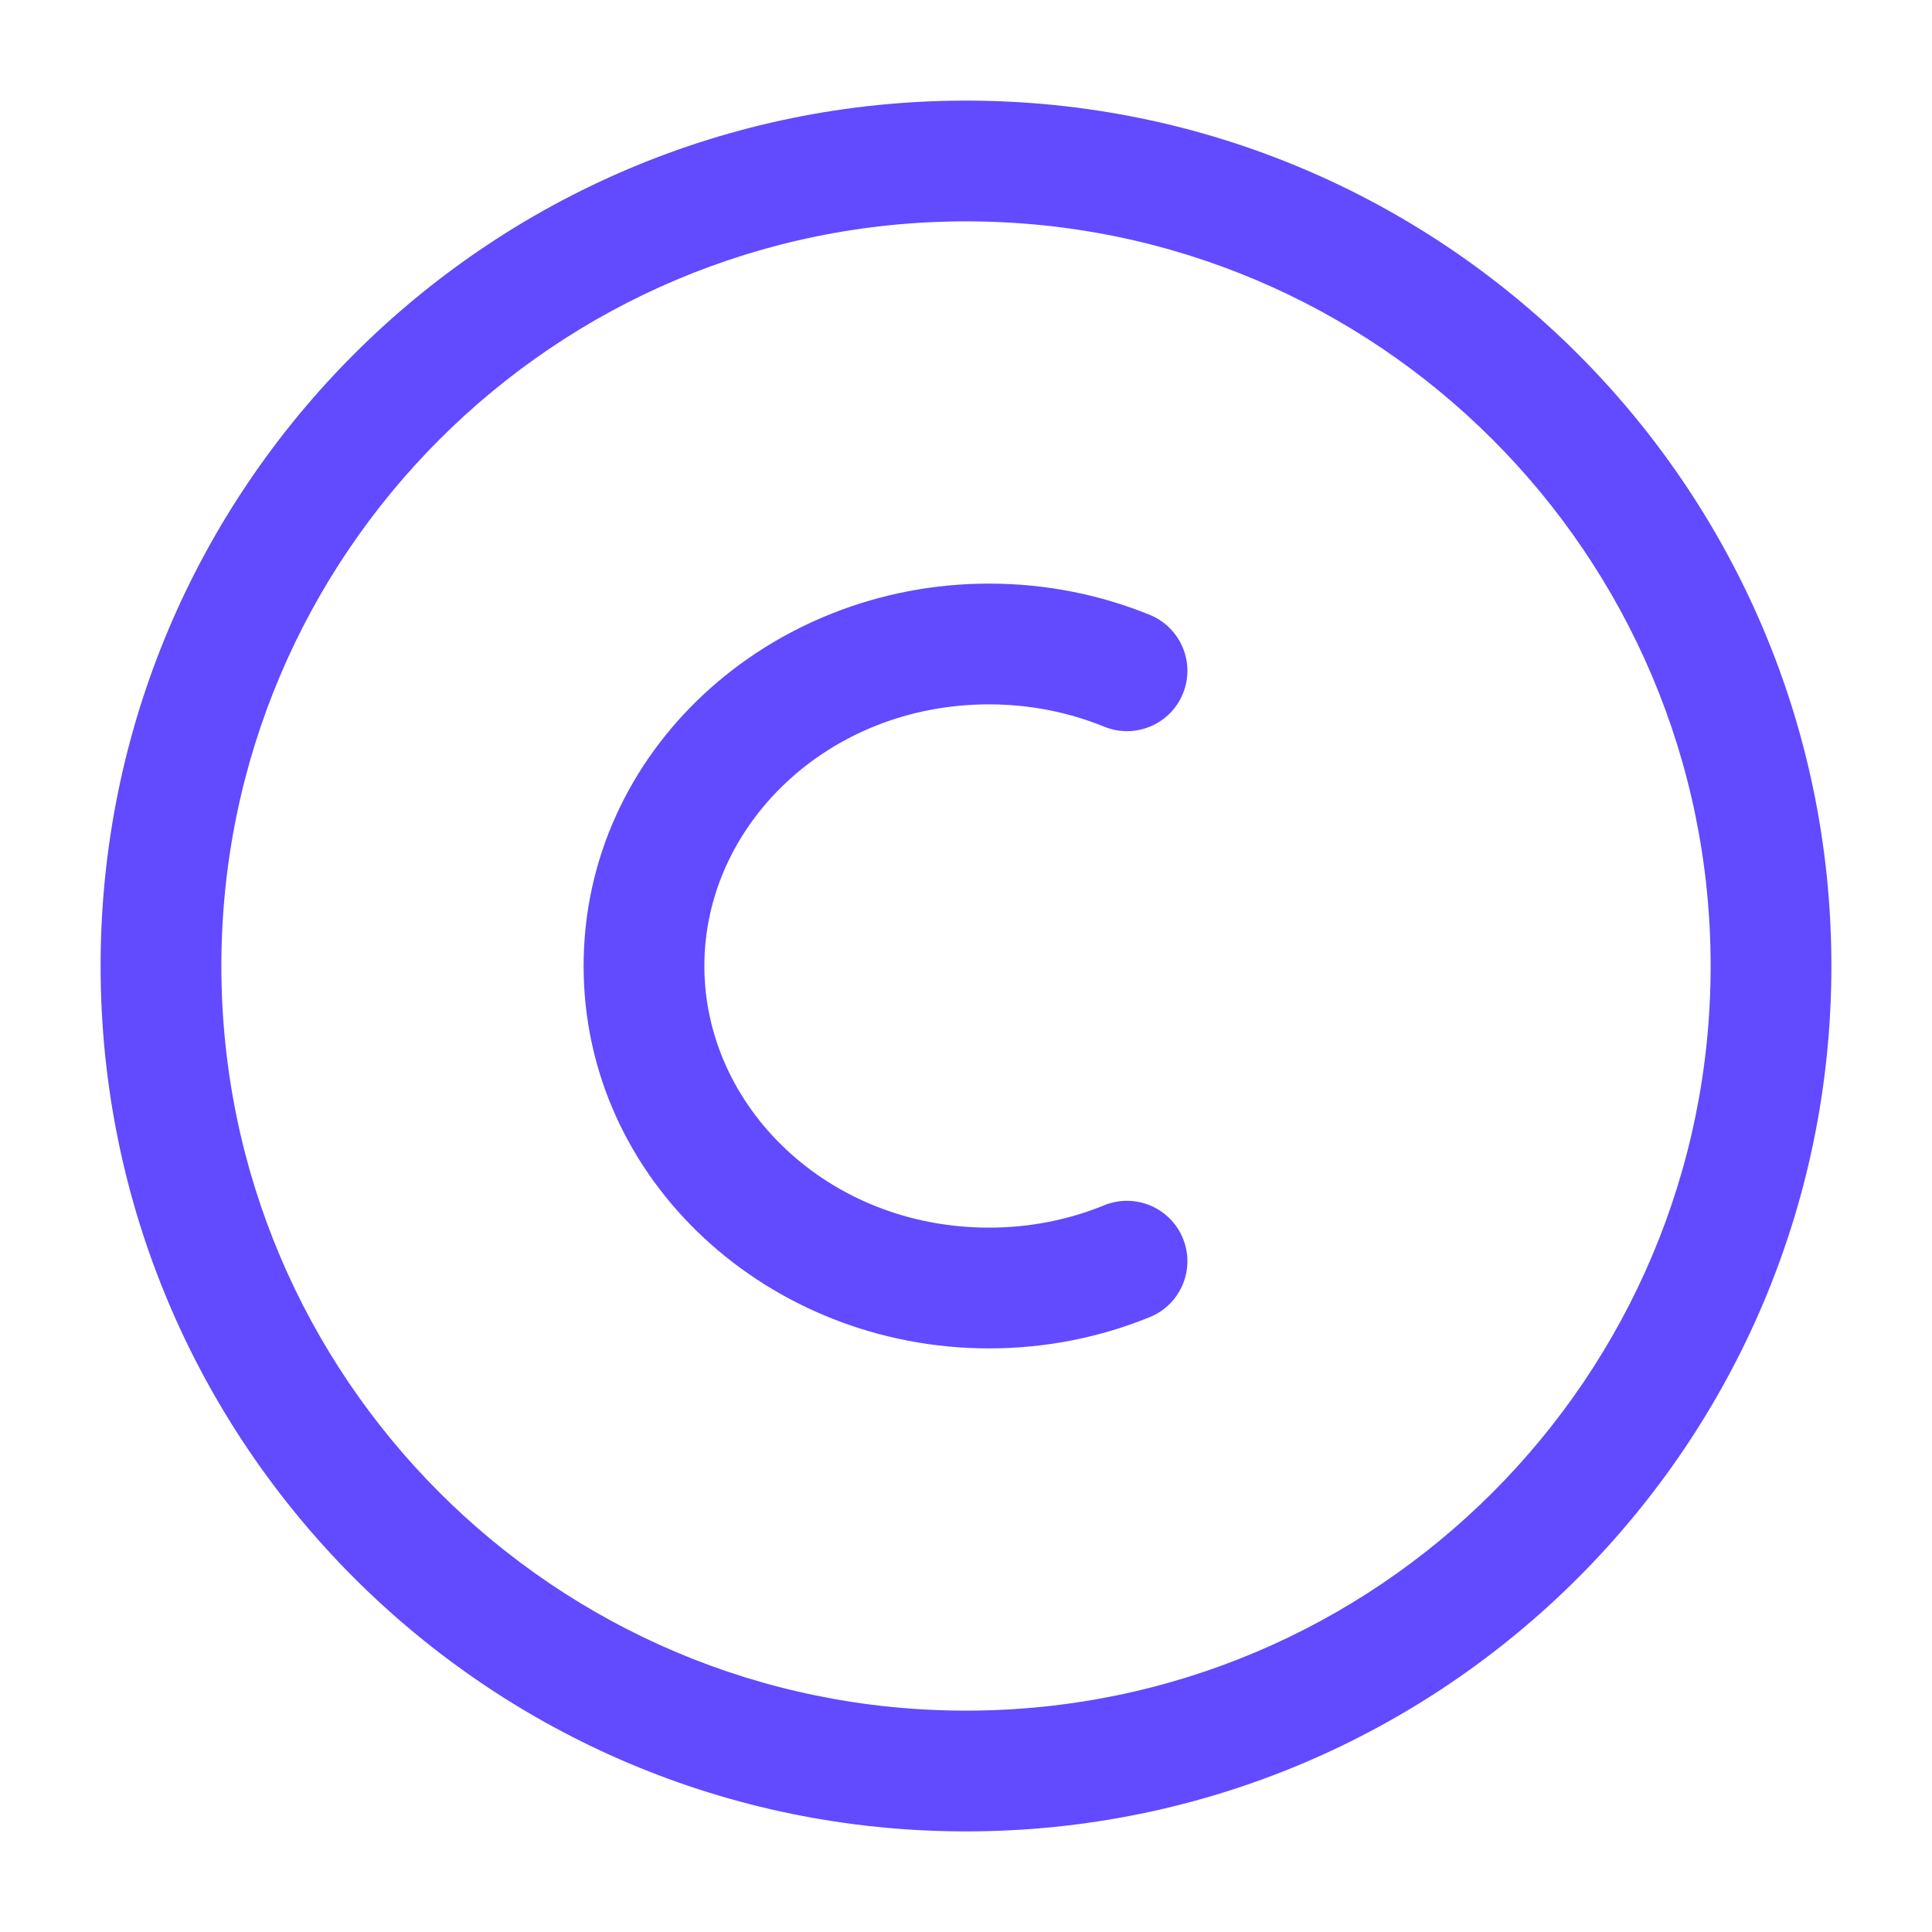
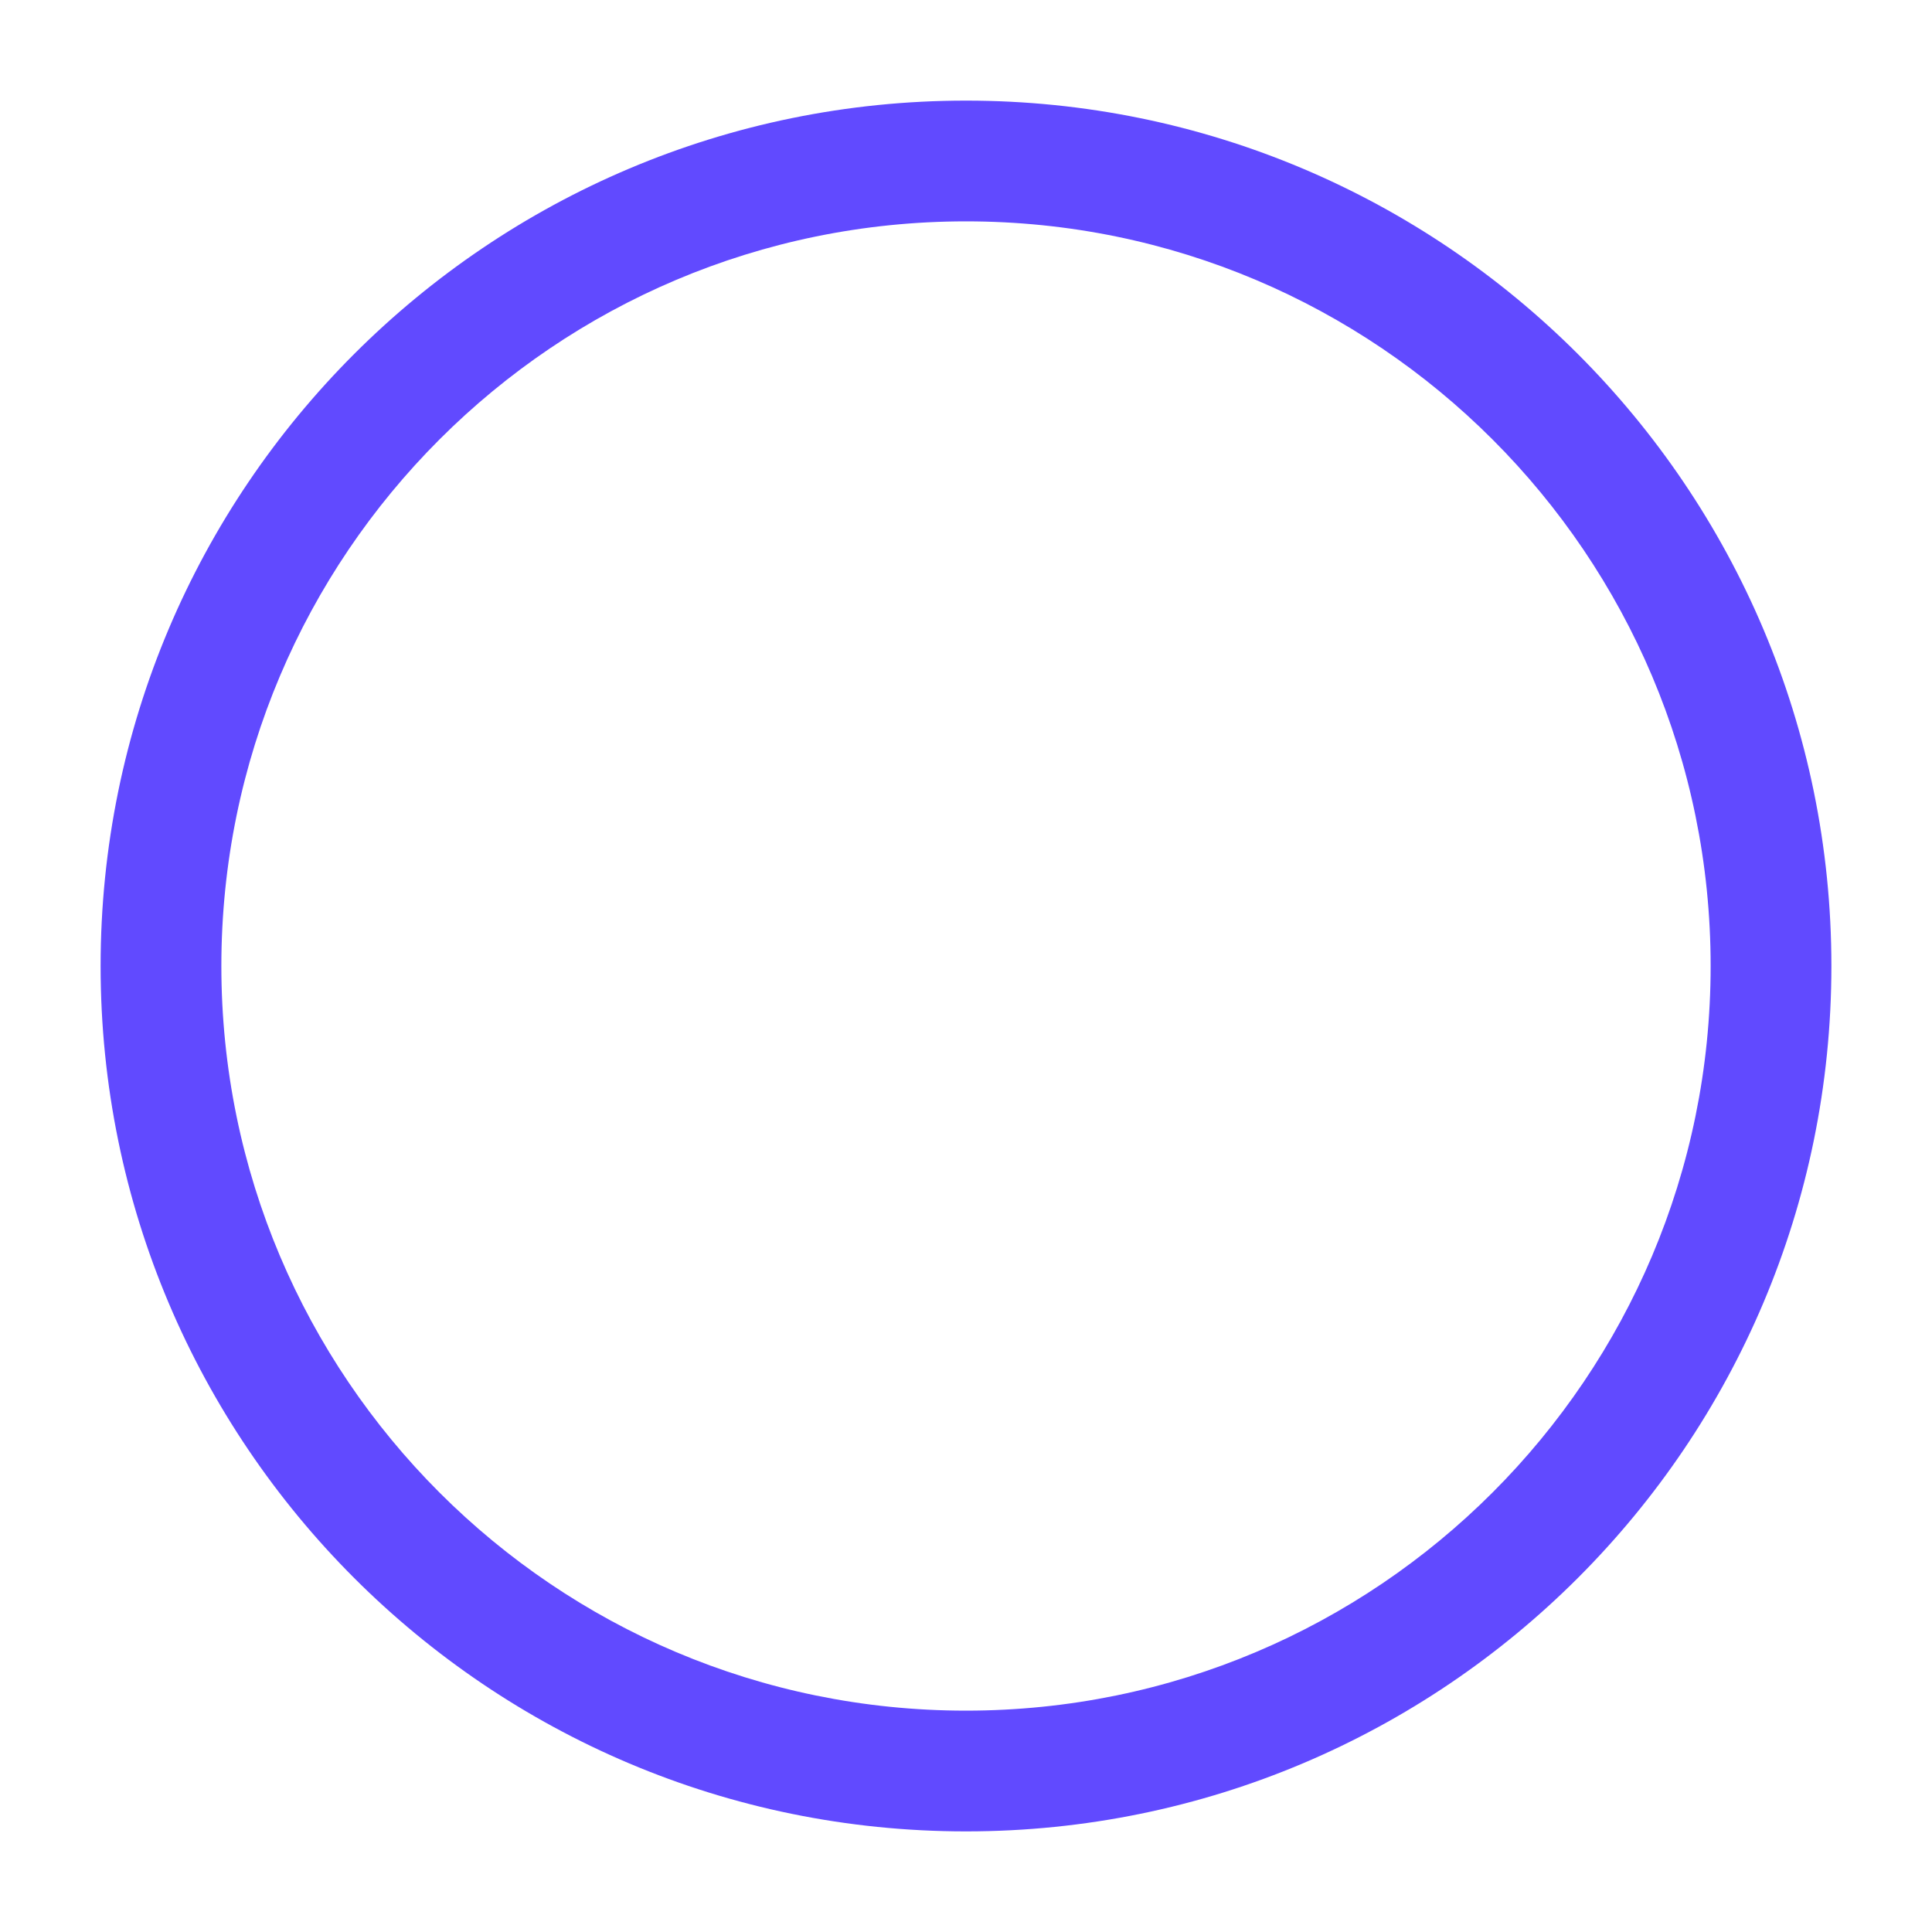
<svg xmlns="http://www.w3.org/2000/svg" width="40" height="40" viewBox="0 0 40 40" fill="none">
  <path fill-rule="evenodd" clip-rule="evenodd" d="M2.083 20C2.083 10.105 10.105 2.083 20 2.083C29.895 2.083 37.917 10.105 37.917 20C37.917 29.895 29.895 37.917 20 37.917C10.105 37.917 2.083 29.895 2.083 20ZM20 4.583C11.486 4.583 4.583 11.486 4.583 20C4.583 28.514 11.486 35.417 20 35.417C28.514 35.417 35.417 28.514 35.417 20C35.417 11.486 28.514 4.583 20 4.583Z" fill="#614AFF" />
-   <path fill-rule="evenodd" clip-rule="evenodd" d="M20.476 14.583C17.139 14.583 14.583 17.088 14.583 20C14.583 22.912 17.139 25.417 20.476 25.417C21.329 25.417 22.135 25.251 22.861 24.954C23.5 24.694 24.23 25.001 24.491 25.64C24.752 26.279 24.445 27.009 23.805 27.269C22.782 27.687 21.655 27.917 20.476 27.917C15.924 27.917 12.083 24.452 12.083 20C12.083 15.548 15.924 12.083 20.476 12.083C21.655 12.083 22.782 12.313 23.805 12.73C24.445 12.991 24.752 13.721 24.491 14.36C24.23 14.999 23.5 15.306 22.861 15.045C22.135 14.749 21.329 14.583 20.476 14.583Z" fill="#614AFF" />
</svg>